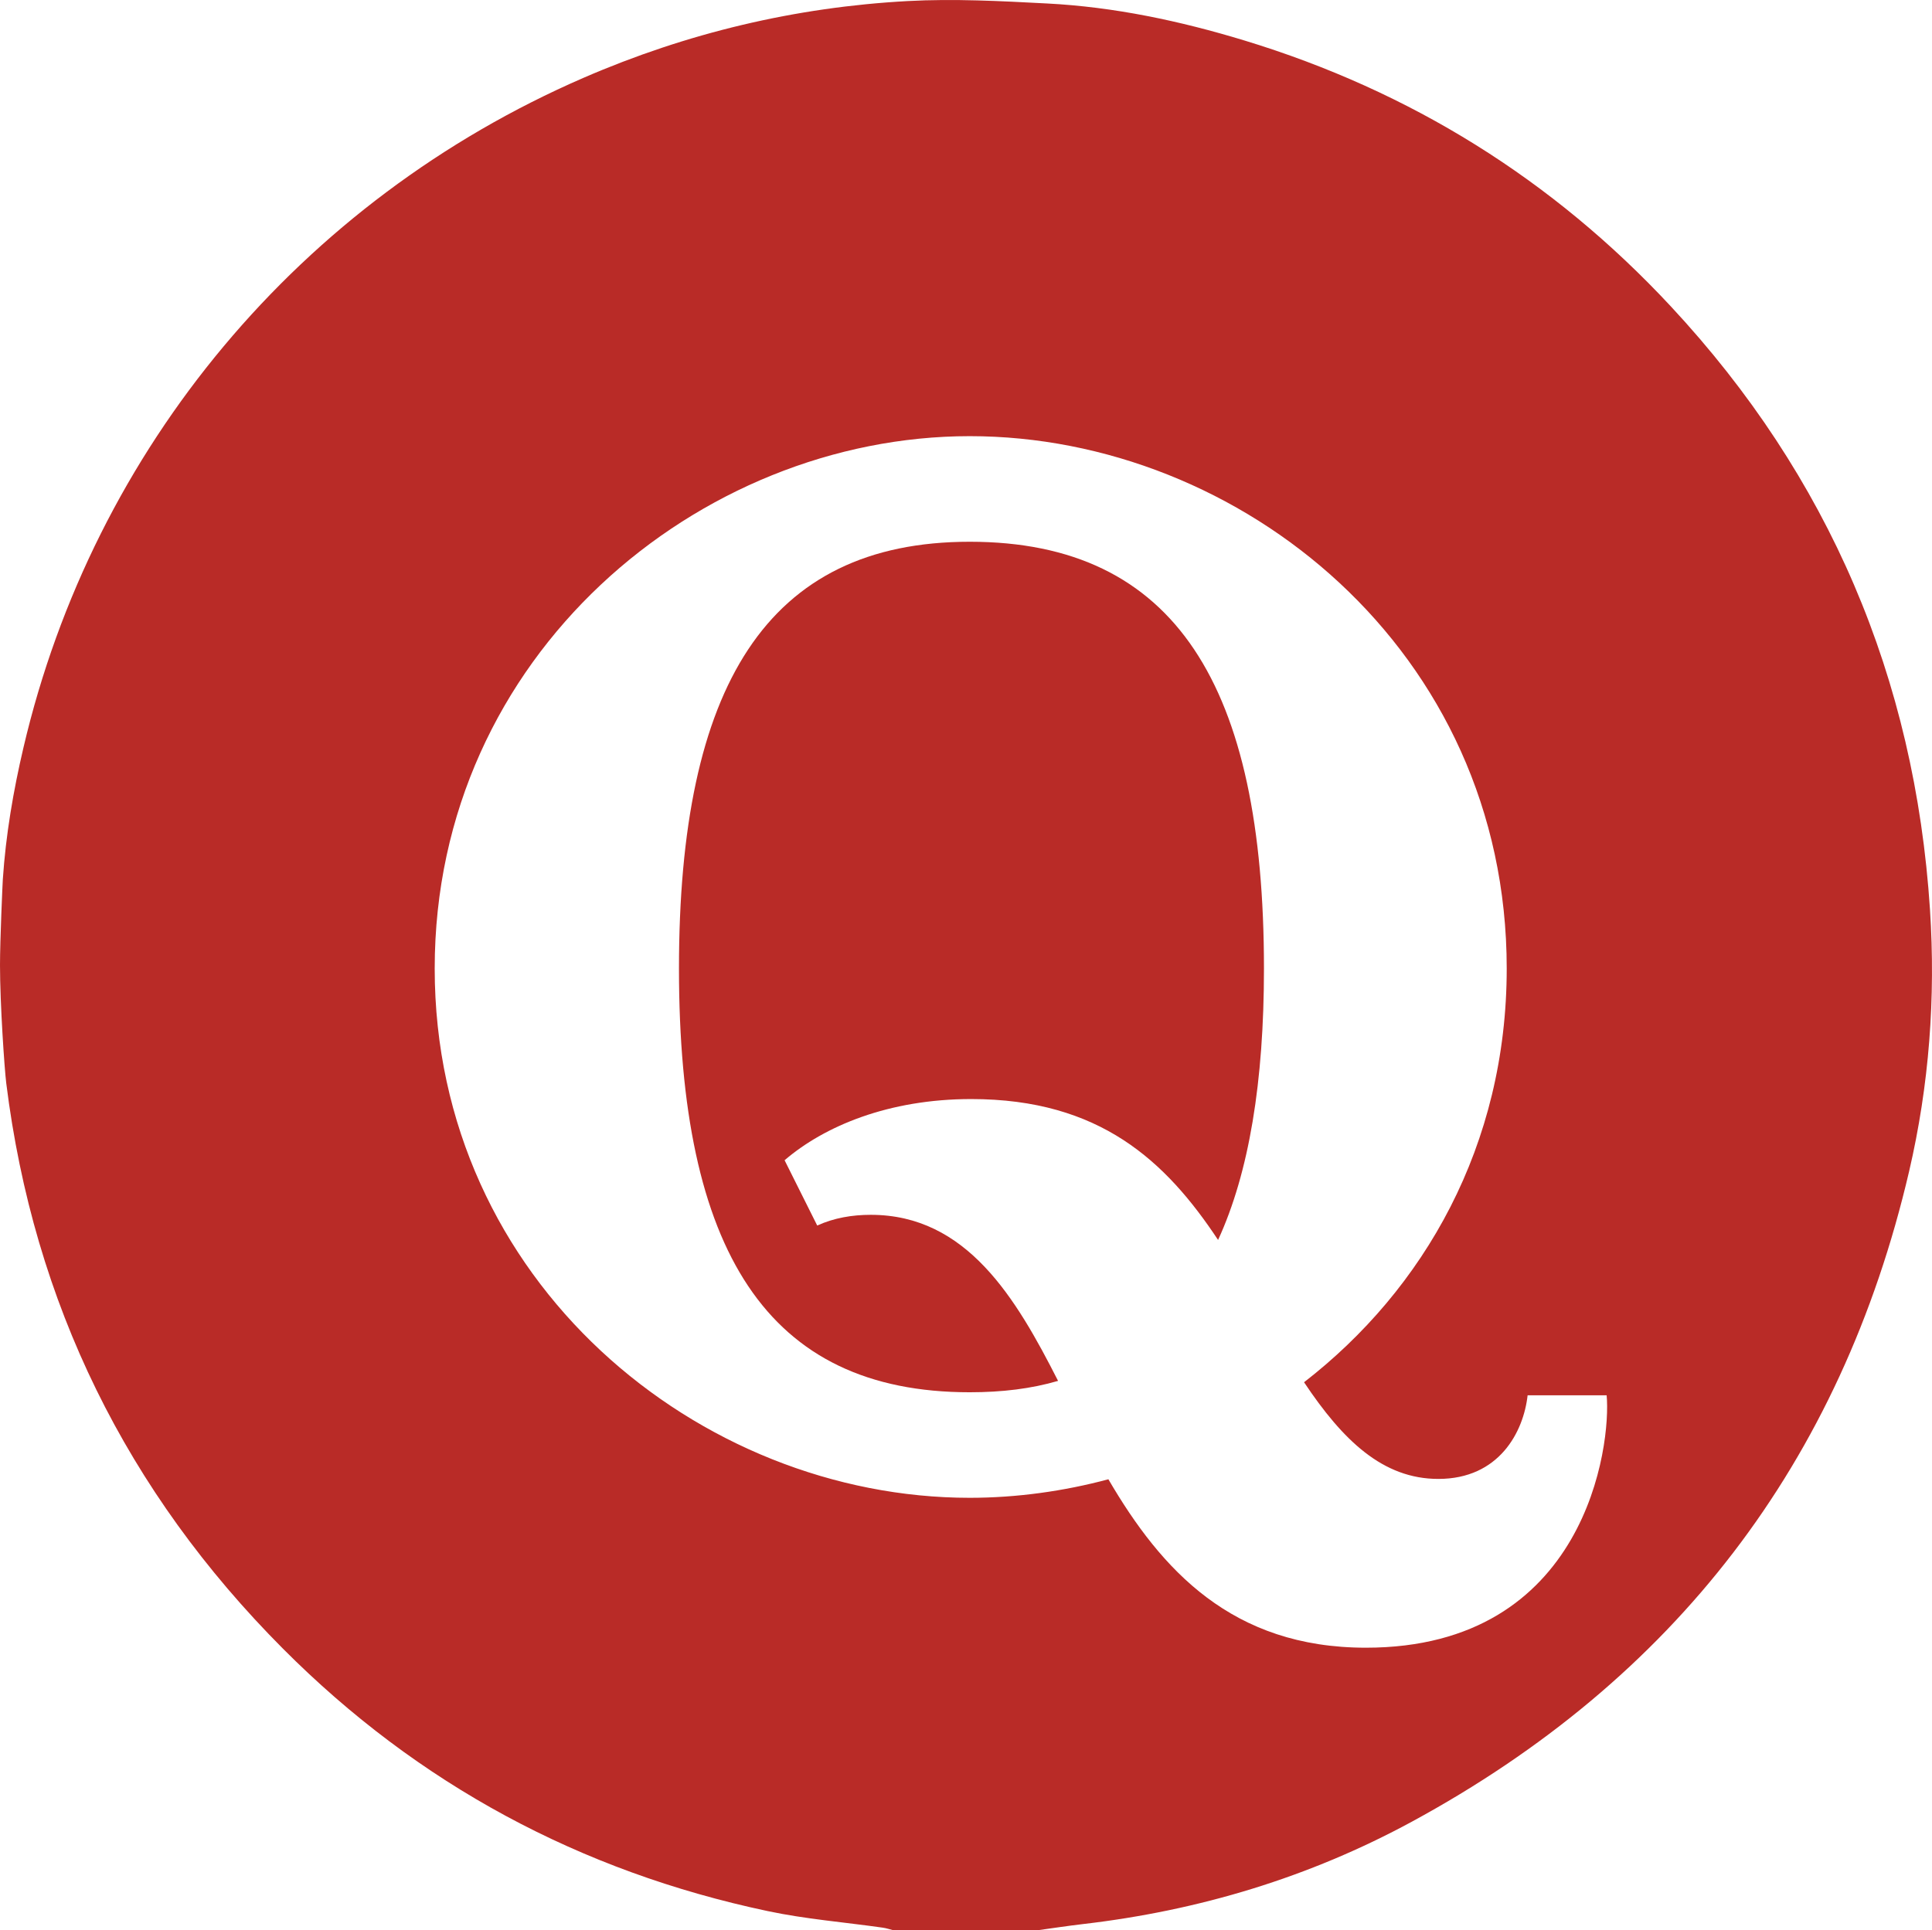
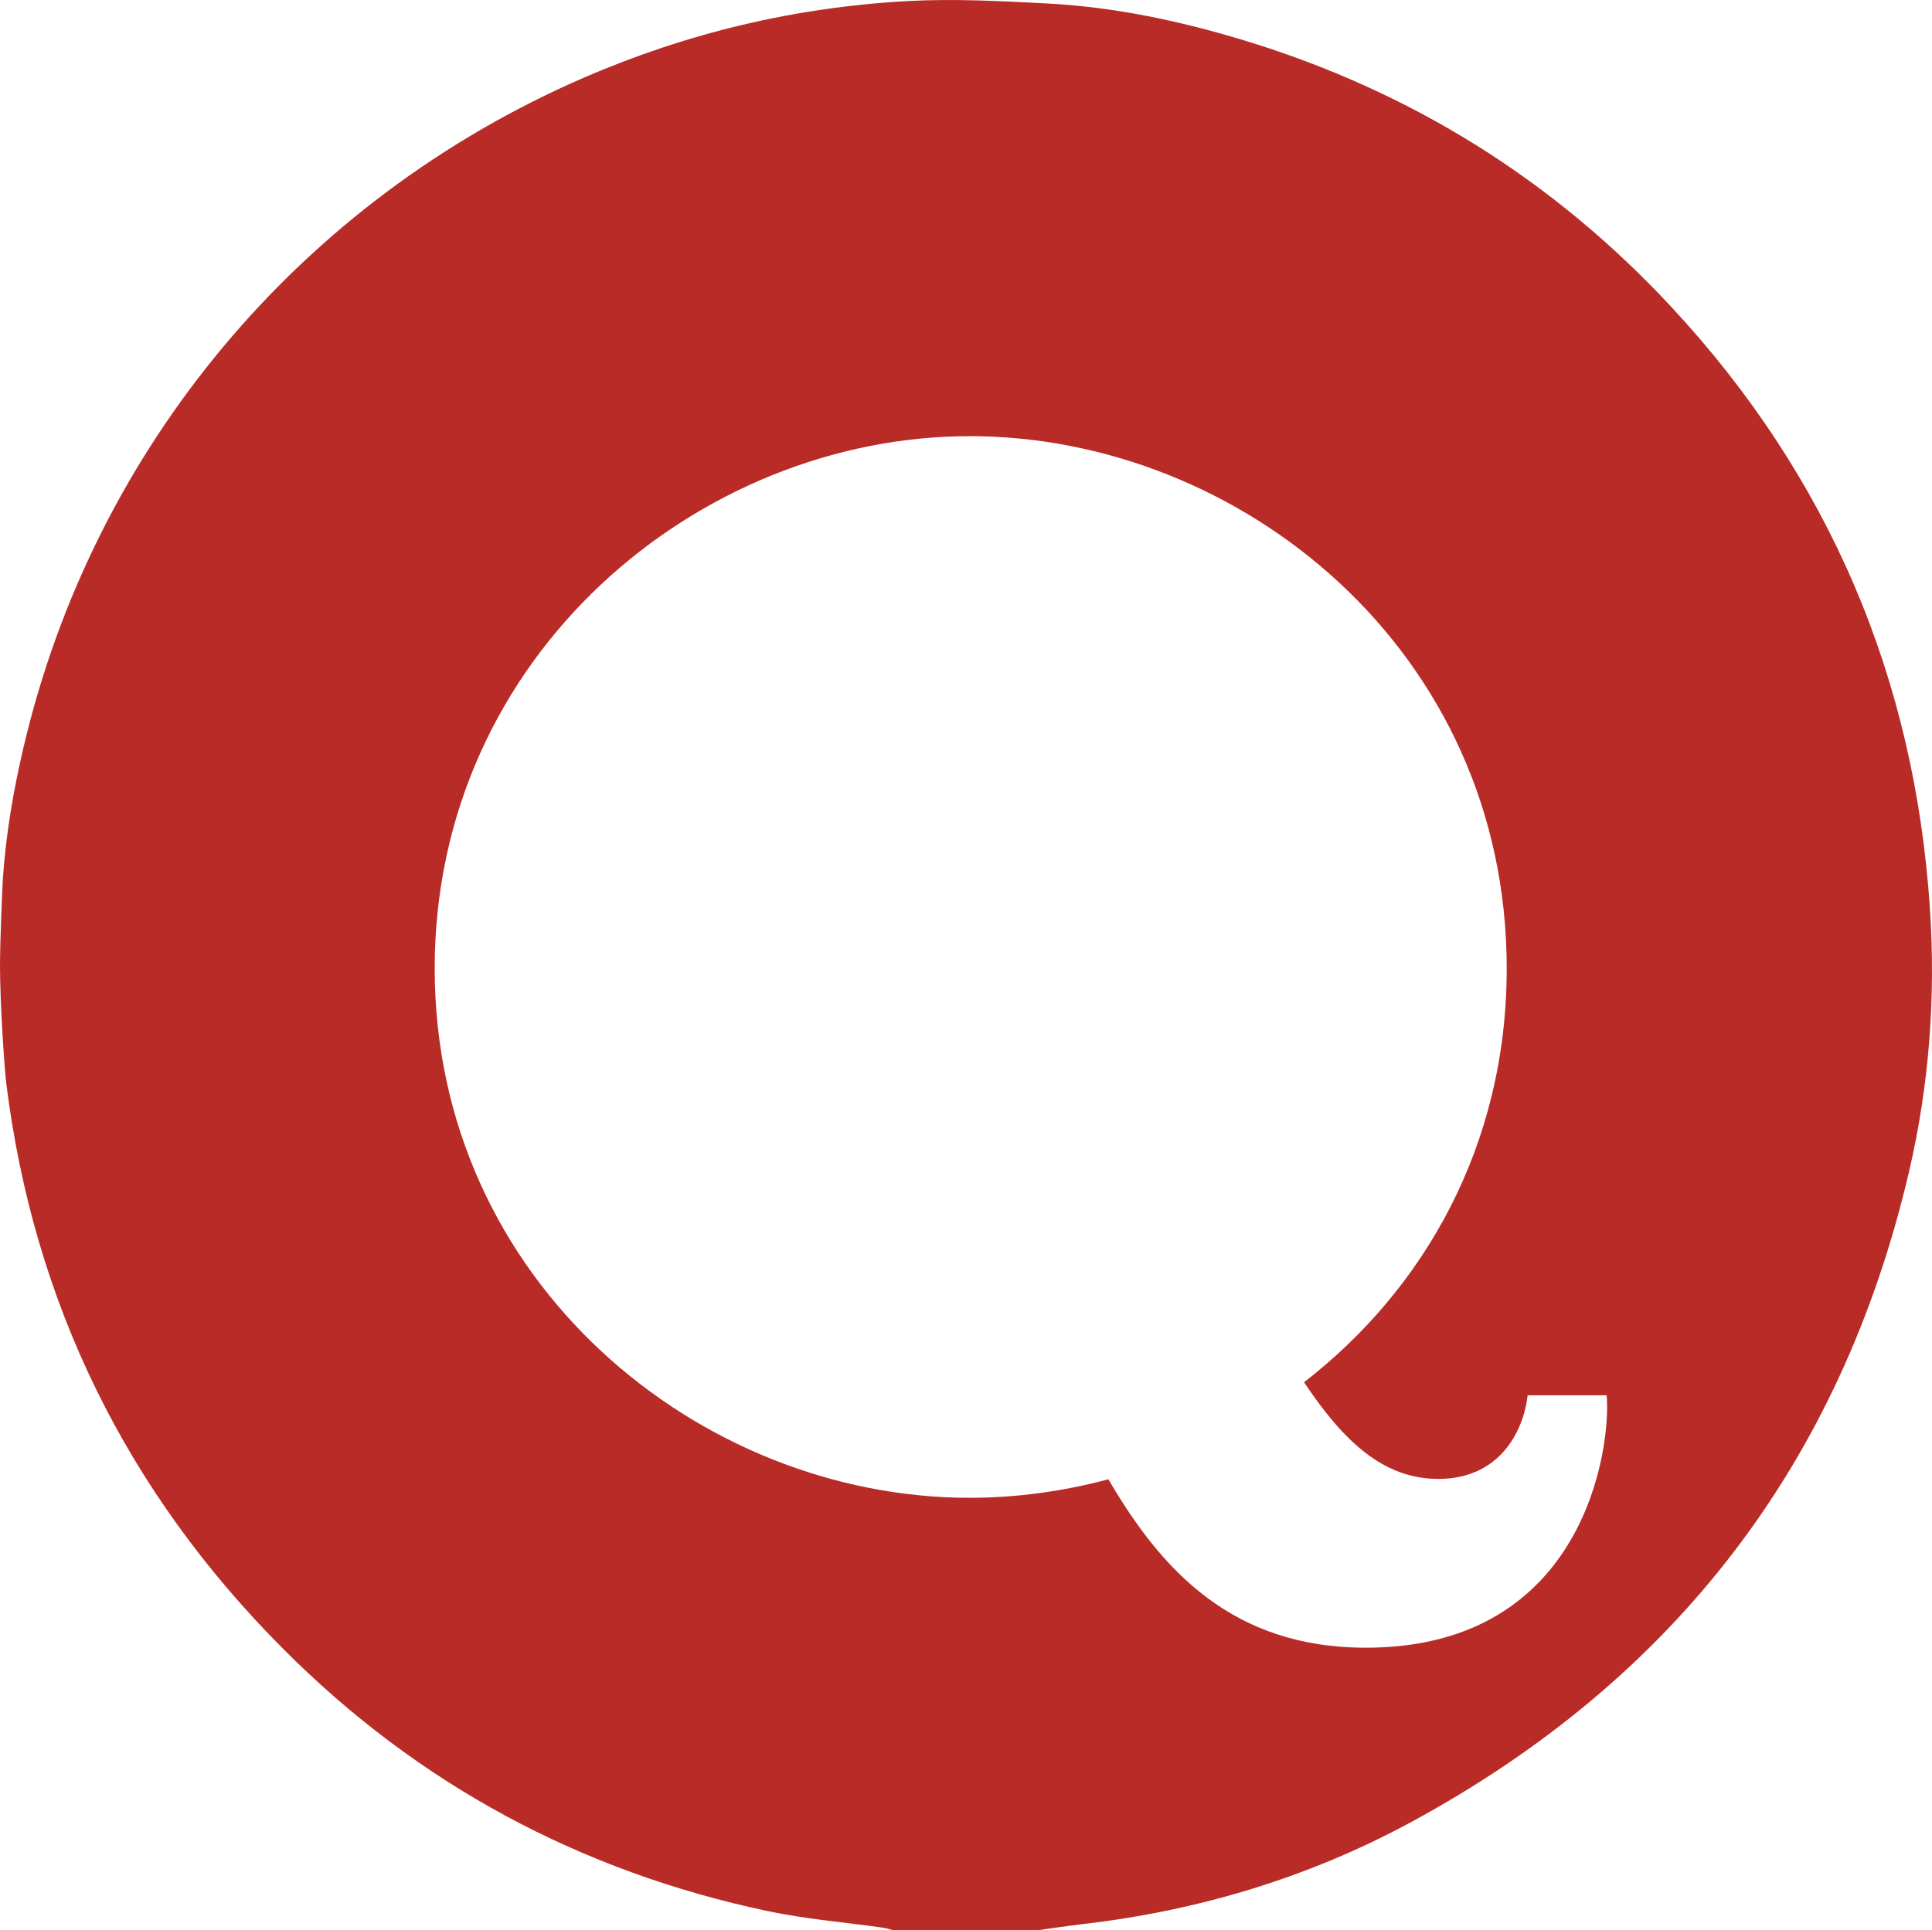
<svg xmlns="http://www.w3.org/2000/svg" id="Layer_2" width="383.6" height="383.36" viewBox="0 0 383.6 383.36">
  <defs>
    <style>.cls-1{fill:#b92b27;}</style>
  </defs>
  <g id="Layer_2-2">
    <g>
-       <path class="cls-1" d="M192.54,107.59c-40.31,0-57.73,28.75-57.73,84.75s17.42,84.16,57.73,84.16c6.41,0,12.21-.7,17.54-2.26-8.34-16.41-18.12-32.98-37.19-32.98-3.65,0-7.29,.6-10.63,2.13l-6.48-12.97c7.9-6.78,20.66-12.15,37.06-12.15,25.52,0,38.61,12.29,49.01,27.98,6.17-13.4,9.11-31.49,9.11-53.91,0-56-17.51-84.75-58.42-84.75h0Z" />
      <path class="cls-1" d="M383.2,180.64c-3-45.95-20.04-86.04-51.46-119.8-23.44-25.19-51.72-42.77-84.66-52.8-12.79-3.89-25.82-6.66-39.19-7.35-9.21-.48-18.47-.98-27.65-.48-22.32,1.21-43.82,6.33-64.37,15.24C59.69,39.82,18.59,88.91,4.66,148.46c-2.02,8.61-3.51,17.33-4.1,26.18-.05,.71-.56,12.06-.56,17.03,0,7.75,.89,20.63,1.24,23.45,5.45,43.73,23.93,81.17,54.95,112.31,26.8,26.91,59.03,44.23,96.2,52.1,7.52,1.6,15.26,2.21,22.89,3.3,.73,.1,1.44,.35,2.15,.53h28.44c3.06-.42,6.12-.89,9.2-1.25,23.02-2.68,44.89-9.28,65.24-20.32,52.12-28.28,85.23-71.26,98.74-129.14,3.99-17.13,5.29-34.53,4.15-52.01h0Zm-111.99,146.59c-26.56,0-40.6-15.4-51.14-33.45-8.84,2.37-18.22,3.68-27.53,3.68-53.67,0-106.23-42.83-106.23-105.12s52.55-105.72,106.23-105.72,106.62,42.53,106.62,105.72c0,35.15-16.4,63.71-40.24,82.17,7.7,11.54,15.63,19.2,26.67,19.2,12.05,0,16.91-9.31,17.72-16.61h15.69c.92,9.72-3.95,50.13-47.8,50.13h0Z" />
    </g>
  </g>
</svg>